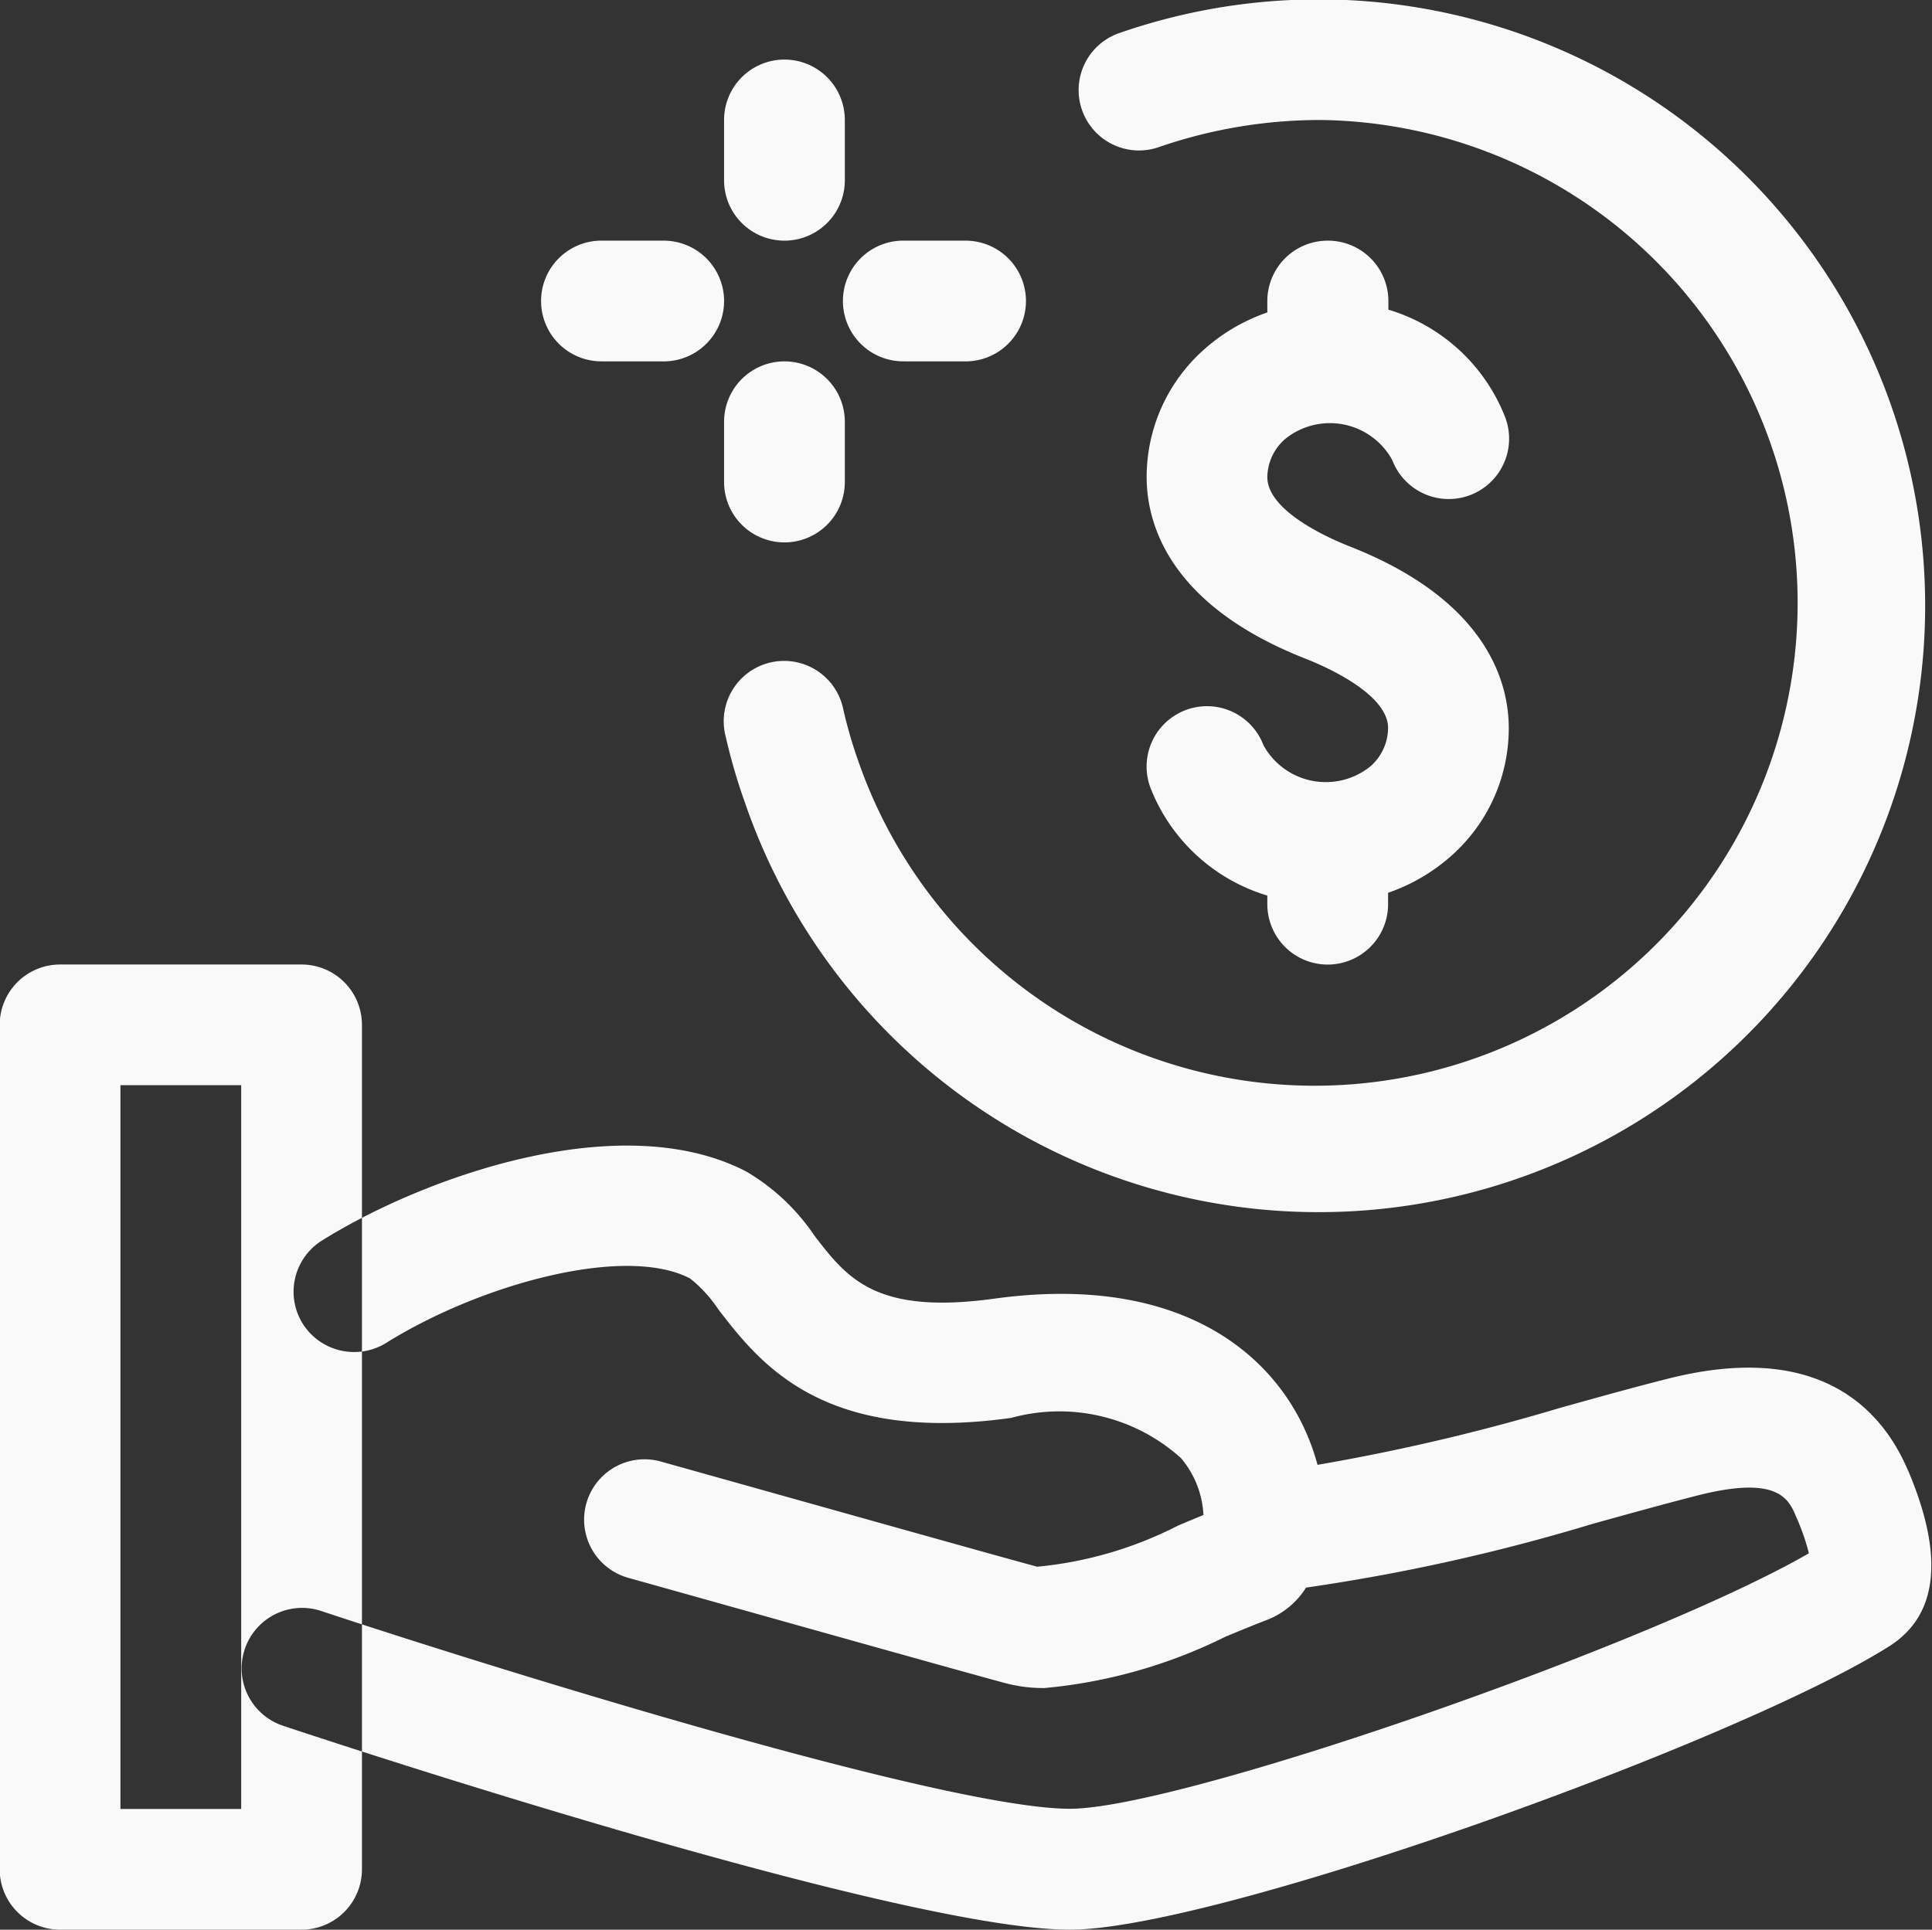
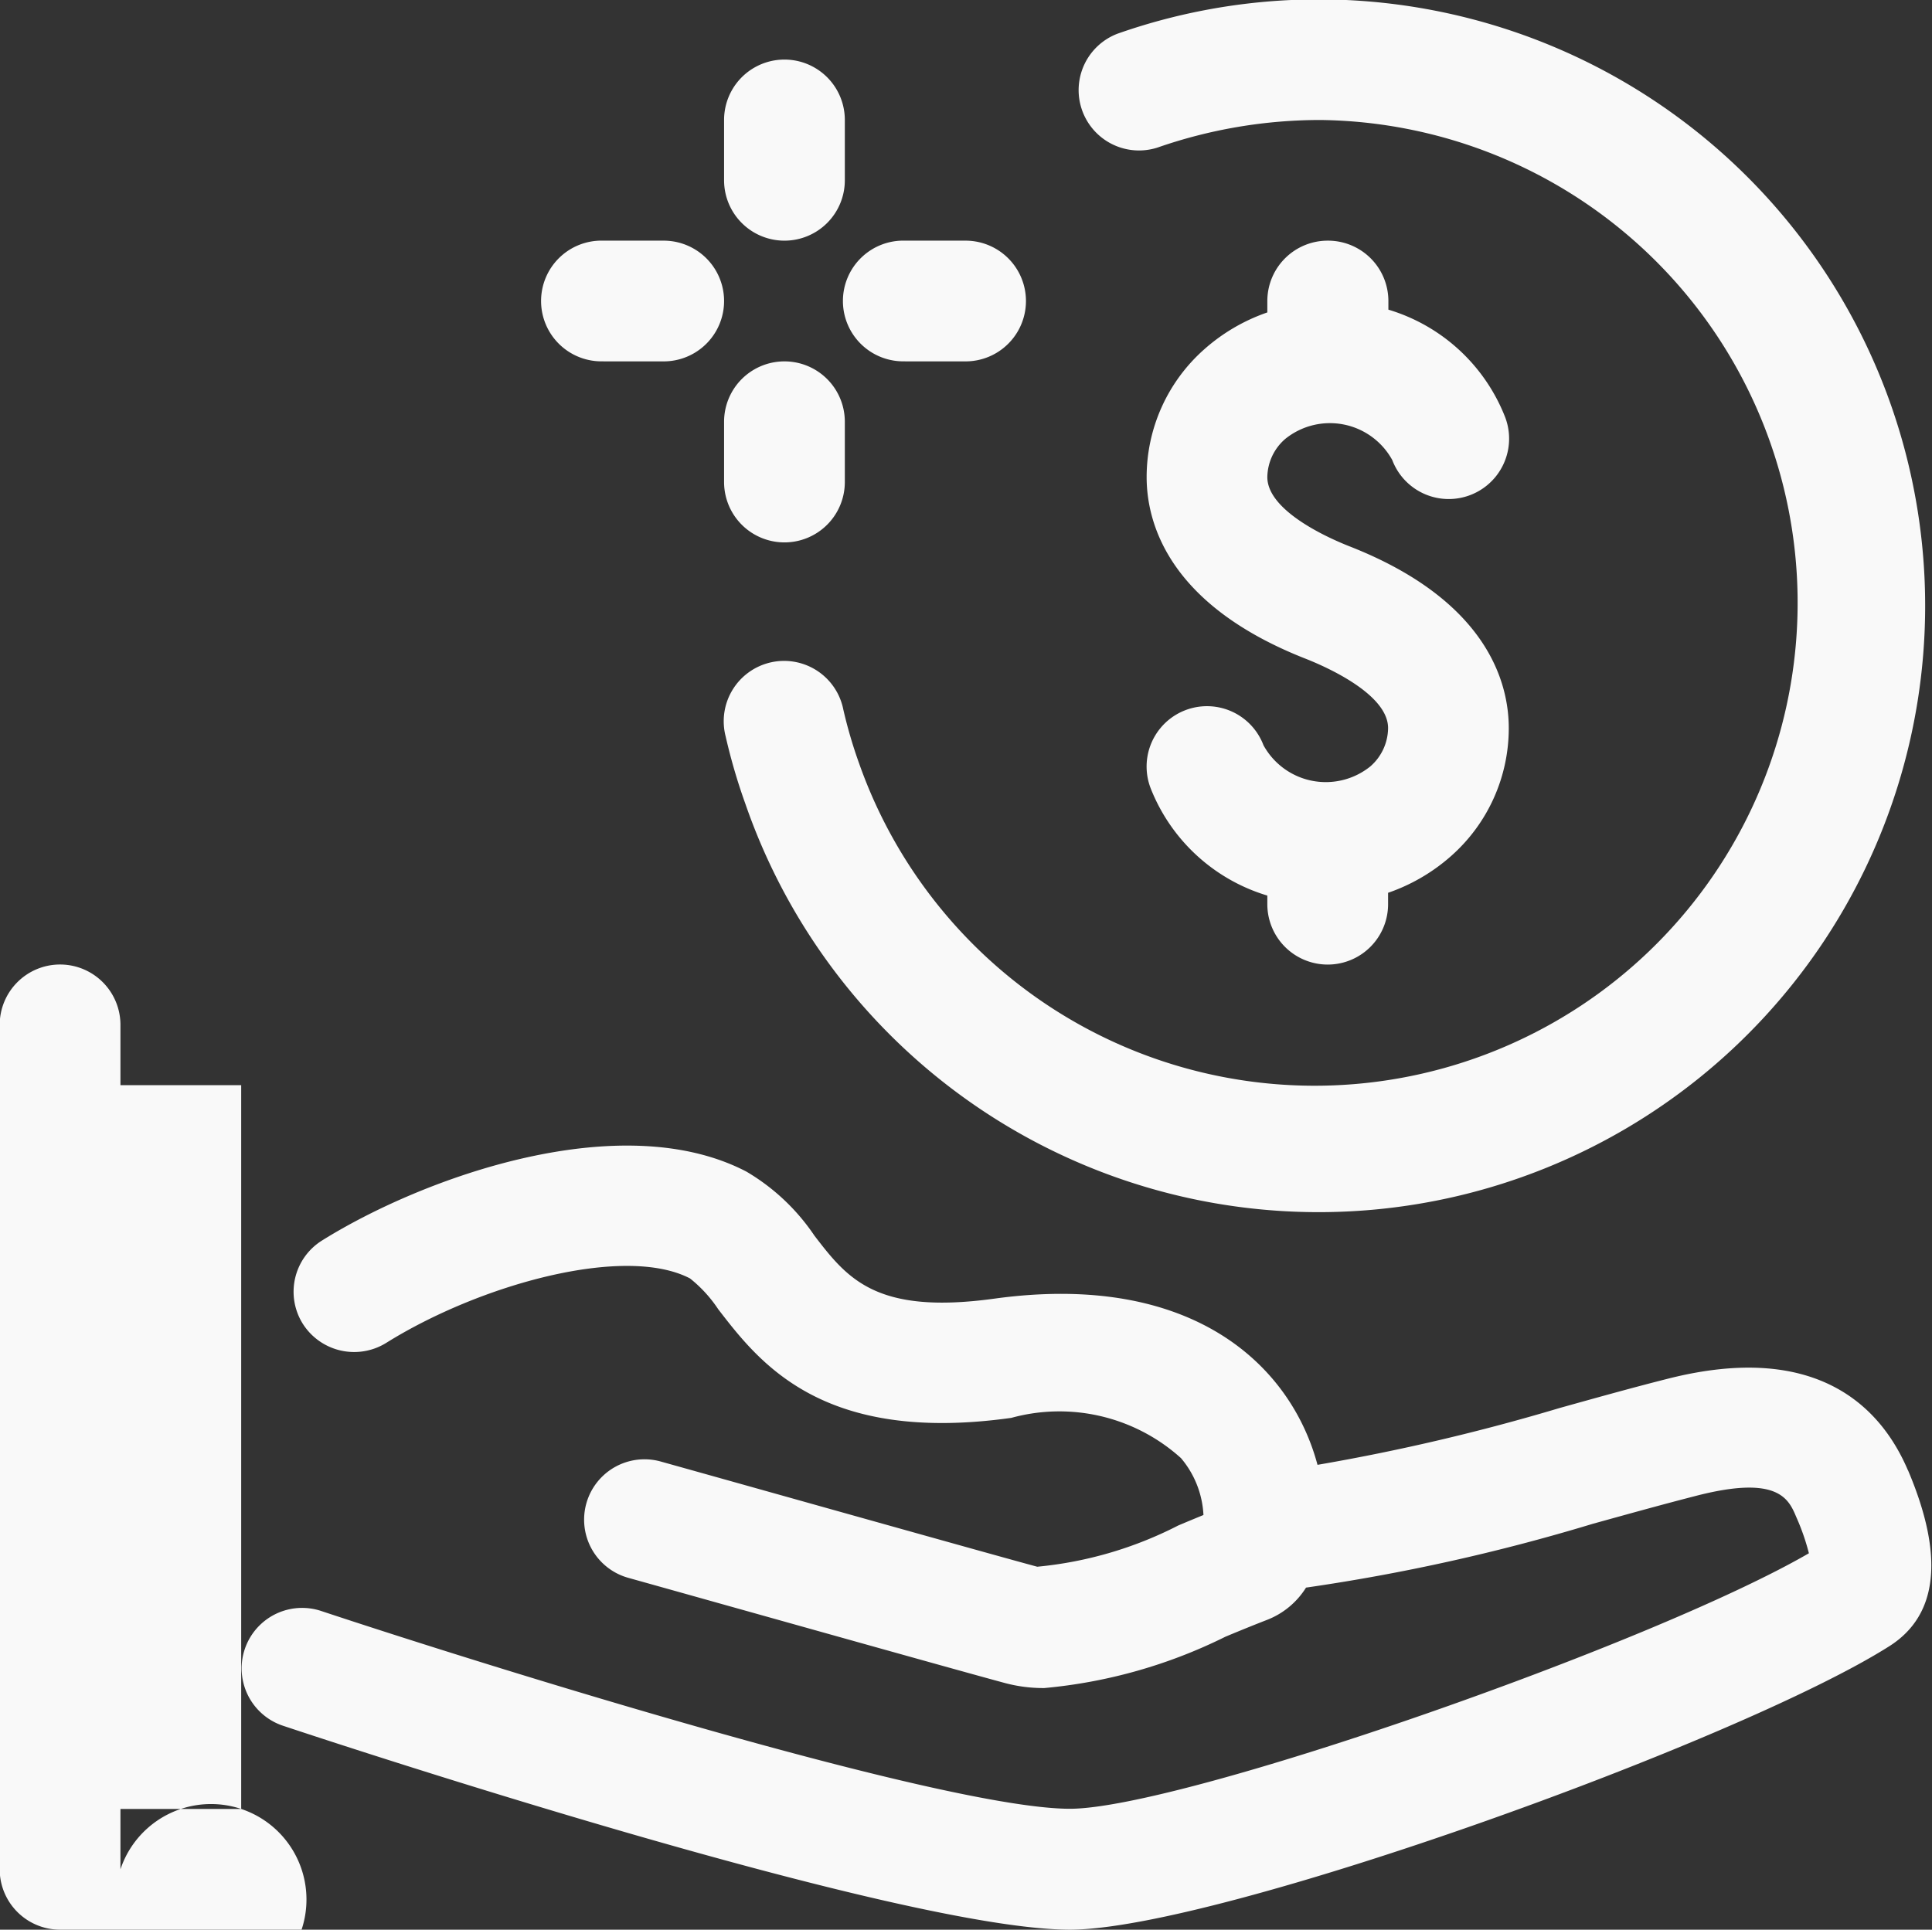
<svg xmlns="http://www.w3.org/2000/svg" width="32" height="31.969" viewBox="0 0 32 31.969">
  <rect x="0" y="0" width="32" height="31.969" fill="#333333" stroke="none" />
  <defs>
    <style>
      .cls-1 {
        fill: #f9f9f9;
        fill-rule: evenodd;
      }
    </style>
  </defs>
-   <path id="_2.svg" data-name="2.svg" class="cls-1" d="M303.054,844.018a1,1,0,0,0-1,1v0.189a3.088,3.088,0,0,0-1.047.613,2.826,2.826,0,0,0-.952,2.115c0,0.738.341,2.109,2.633,3.009,0.32,0.126,1.366.581,1.366,1.149a0.852,0.852,0,0,1-.295.636,1.177,1.177,0,0,1-1.769-.352,1,1,0,0,0-1.871.707,3.005,3.005,0,0,0,1.935,1.784v0.143a1,1,0,0,0,2,0v-0.189a3.092,3.092,0,0,0,1.048-.613,2.826,2.826,0,0,0,.951-2.116c0-.737-0.341-2.108-2.633-3.009-0.32-.125-1.366-0.58-1.366-1.149a0.85,0.85,0,0,1,.3-0.635,1.178,1.178,0,0,1,1.769.352,1,1,0,0,0,1.871-.707,3,3,0,0,0-1.935-1.784v-0.143A1,1,0,0,0,303.054,844.018Zm-2.82-1.542a8.2,8.2,0,0,1,2.708-.457,8,8,0,1,1-7.651,10.655,7.812,7.812,0,0,1-.26-0.888,1,1,0,1,0-1.949.445,9.655,9.655,0,0,0,.326,1.115,10.046,10.046,0,1,0,6.168-12.758A1,1,0,0,0,300.234,842.476Zm-6.178,1.542a1,1,0,0,0,1-1v-1a1,1,0,0,0-2,0v1A1,1,0,0,0,294.056,844.018Zm1,4v-1a1,1,0,0,0-2,0v1A1,1,0,0,0,295.056,848.016Zm1-2h1a1,1,0,1,0,0-2h-1A1,1,0,1,0,296.056,846.017Zm-5,0h1a1,1,0,0,0,0-2h-1A1,1,0,1,0,291.057,846.017Zm21.609,18.373c-0.443-1.042-1.5-2.148-3.98-1.518-0.593.15-1.189,0.317-1.788,0.484a34.226,34.226,0,0,1-4.012.942c-0.437-1.638-2.058-3.205-5.347-2.754-1.973.273-2.442-.337-2.985-1.042a3.49,3.49,0,0,0-1.129-1.063c-2.076-1.08-5.342.09-7.028,1.143a1,1,0,0,0-.319,1.377,1.007,1.007,0,0,0,1.384.318c1.558-.972,3.951-1.63,5.031-1.067a2.212,2.212,0,0,1,.467.51c0.686,0.89,1.725,2.238,4.854,1.8a3.006,3.006,0,0,1,2.811.667,1.577,1.577,0,0,1,.372.942c-0.131.054-.272,0.112-0.418,0.174a6.439,6.439,0,0,1-2.335.683c-0.762-.205-4.686-1.31-6.233-1.742a1,1,0,0,0-.544,1.925c1.552,0.434,5.489,1.542,6.254,1.747a2.459,2.459,0,0,0,.641.08,8.465,8.465,0,0,0,3-.851c0.254-.106.486-0.2,0.682-0.276a1.327,1.327,0,0,0,.652-0.537,32.2,32.2,0,0,0,4.746-1.056c0.585-.162,1.166-0.324,1.744-0.472,1.336-.338,1.506.064,1.63,0.359a3.682,3.682,0,0,1,.209.6c-2.616,1.515-10.416,4.233-12.239,4.233-2.082,0-9.659-2.366-12.4-3.276a1,1,0,1,0-.636,1.9C286.786,868.967,296,872,298.784,872c2.431,0,11.1-3.125,13.578-4.7C313.166,866.785,313.267,865.807,312.666,864.39ZM286.058,872h-4a1,1,0,0,1-1-1V857.01a1,1,0,0,1,1-1h4a1,1,0,0,1,1,1V871A1,1,0,0,1,286.058,872Zm-3-2h2V858.009h-2V870Z" transform="translate(-281.063 -840.031)" />
+   <path id="_2.svg" data-name="2.svg" class="cls-1" d="M303.054,844.018a1,1,0,0,0-1,1v0.189a3.088,3.088,0,0,0-1.047.613,2.826,2.826,0,0,0-.952,2.115c0,0.738.341,2.109,2.633,3.009,0.32,0.126,1.366.581,1.366,1.149a0.852,0.852,0,0,1-.295.636,1.177,1.177,0,0,1-1.769-.352,1,1,0,0,0-1.871.707,3.005,3.005,0,0,0,1.935,1.784v0.143a1,1,0,0,0,2,0v-0.189a3.092,3.092,0,0,0,1.048-.613,2.826,2.826,0,0,0,.951-2.116c0-.737-0.341-2.108-2.633-3.009-0.32-.125-1.366-0.58-1.366-1.149a0.85,0.85,0,0,1,.3-0.635,1.178,1.178,0,0,1,1.769.352,1,1,0,0,0,1.871-.707,3,3,0,0,0-1.935-1.784v-0.143A1,1,0,0,0,303.054,844.018Zm-2.82-1.542a8.2,8.2,0,0,1,2.708-.457,8,8,0,1,1-7.651,10.655,7.812,7.812,0,0,1-.26-0.888,1,1,0,1,0-1.949.445,9.655,9.655,0,0,0,.326,1.115,10.046,10.046,0,1,0,6.168-12.758A1,1,0,0,0,300.234,842.476Zm-6.178,1.542a1,1,0,0,0,1-1v-1a1,1,0,0,0-2,0v1A1,1,0,0,0,294.056,844.018Zm1,4v-1a1,1,0,0,0-2,0v1A1,1,0,0,0,295.056,848.016Zm1-2h1a1,1,0,1,0,0-2h-1A1,1,0,1,0,296.056,846.017Zm-5,0h1a1,1,0,0,0,0-2h-1A1,1,0,1,0,291.057,846.017Zm21.609,18.373c-0.443-1.042-1.5-2.148-3.98-1.518-0.593.15-1.189,0.317-1.788,0.484a34.226,34.226,0,0,1-4.012.942c-0.437-1.638-2.058-3.205-5.347-2.754-1.973.273-2.442-.337-2.985-1.042a3.49,3.49,0,0,0-1.129-1.063c-2.076-1.08-5.342.09-7.028,1.143a1,1,0,0,0-.319,1.377,1.007,1.007,0,0,0,1.384.318c1.558-.972,3.951-1.63,5.031-1.067a2.212,2.212,0,0,1,.467.51c0.686,0.89,1.725,2.238,4.854,1.8a3.006,3.006,0,0,1,2.811.667,1.577,1.577,0,0,1,.372.942c-0.131.054-.272,0.112-0.418,0.174a6.439,6.439,0,0,1-2.335.683c-0.762-.205-4.686-1.31-6.233-1.742a1,1,0,0,0-.544,1.925c1.552,0.434,5.489,1.542,6.254,1.747a2.459,2.459,0,0,0,.641.08,8.465,8.465,0,0,0,3-.851c0.254-.106.486-0.2,0.682-0.276a1.327,1.327,0,0,0,.652-0.537,32.2,32.2,0,0,0,4.746-1.056c0.585-.162,1.166-0.324,1.744-0.472,1.336-.338,1.506.064,1.63,0.359a3.682,3.682,0,0,1,.209.6c-2.616,1.515-10.416,4.233-12.239,4.233-2.082,0-9.659-2.366-12.4-3.276a1,1,0,1,0-.636,1.9C286.786,868.967,296,872,298.784,872c2.431,0,11.1-3.125,13.578-4.7C313.166,866.785,313.267,865.807,312.666,864.39ZM286.058,872h-4a1,1,0,0,1-1-1V857.01a1,1,0,0,1,1-1a1,1,0,0,1,1,1V871A1,1,0,0,1,286.058,872Zm-3-2h2V858.009h-2V870Z" transform="translate(-281.063 -840.031)" />
</svg>